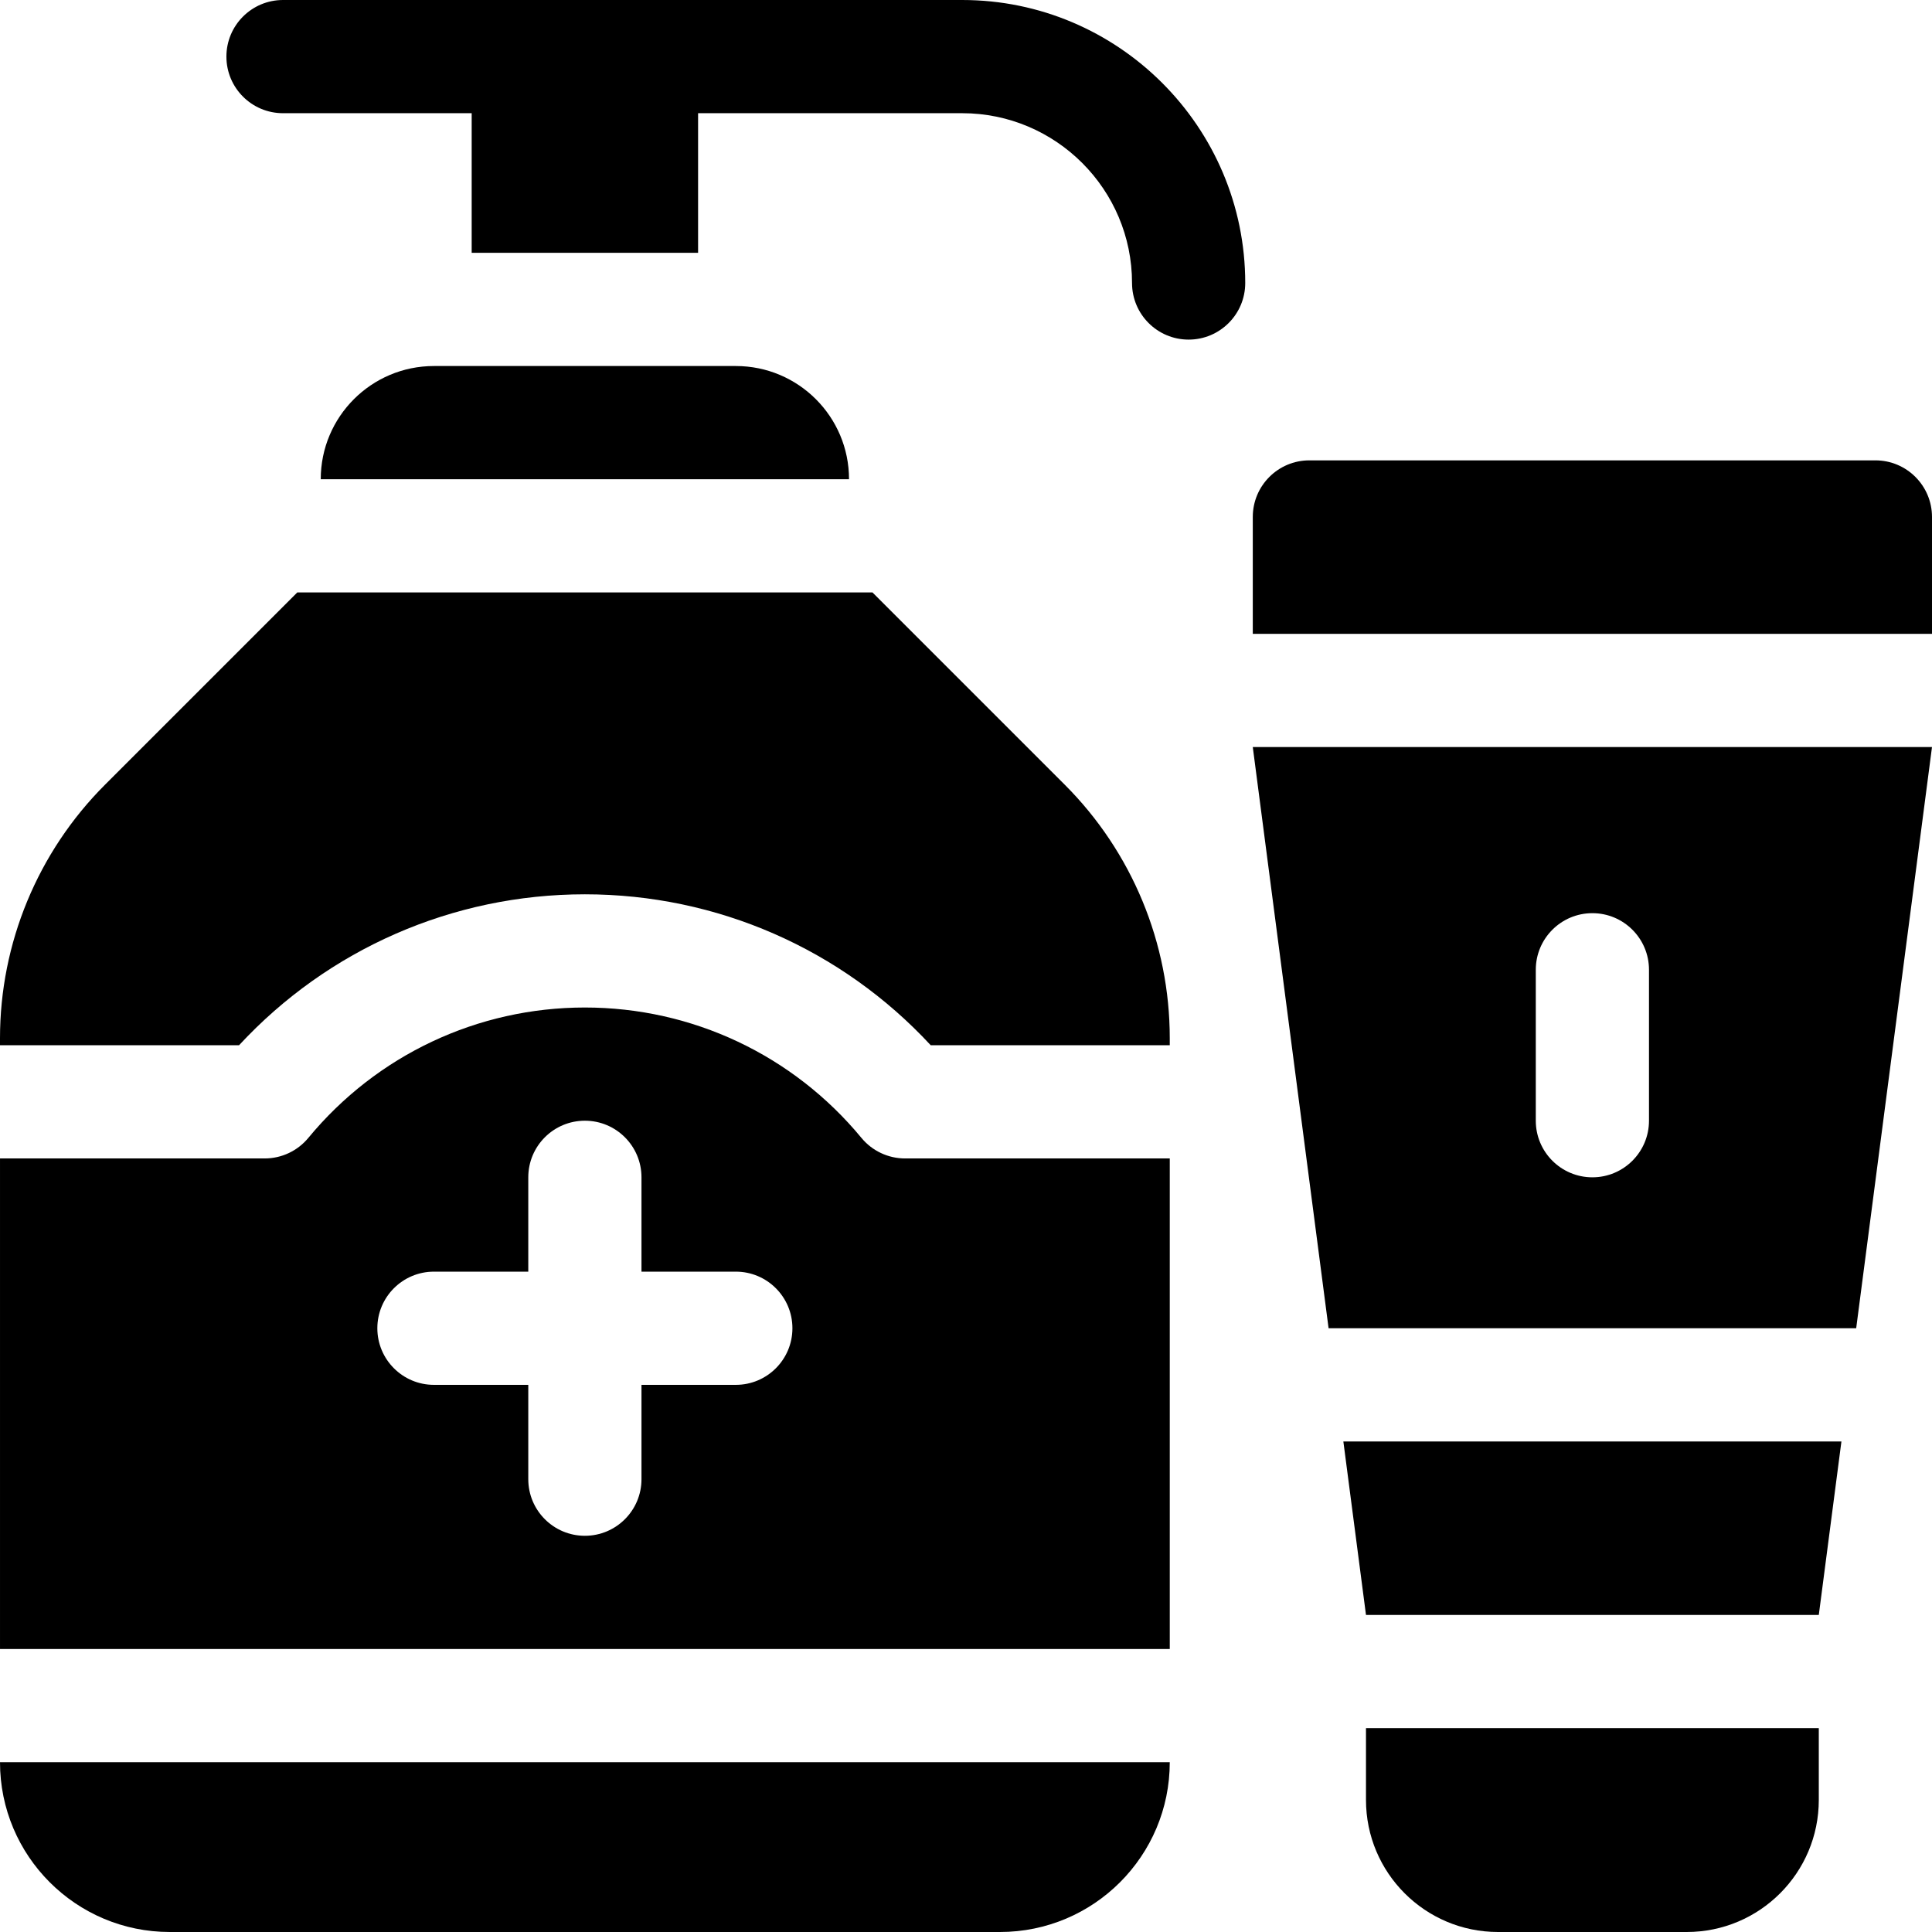
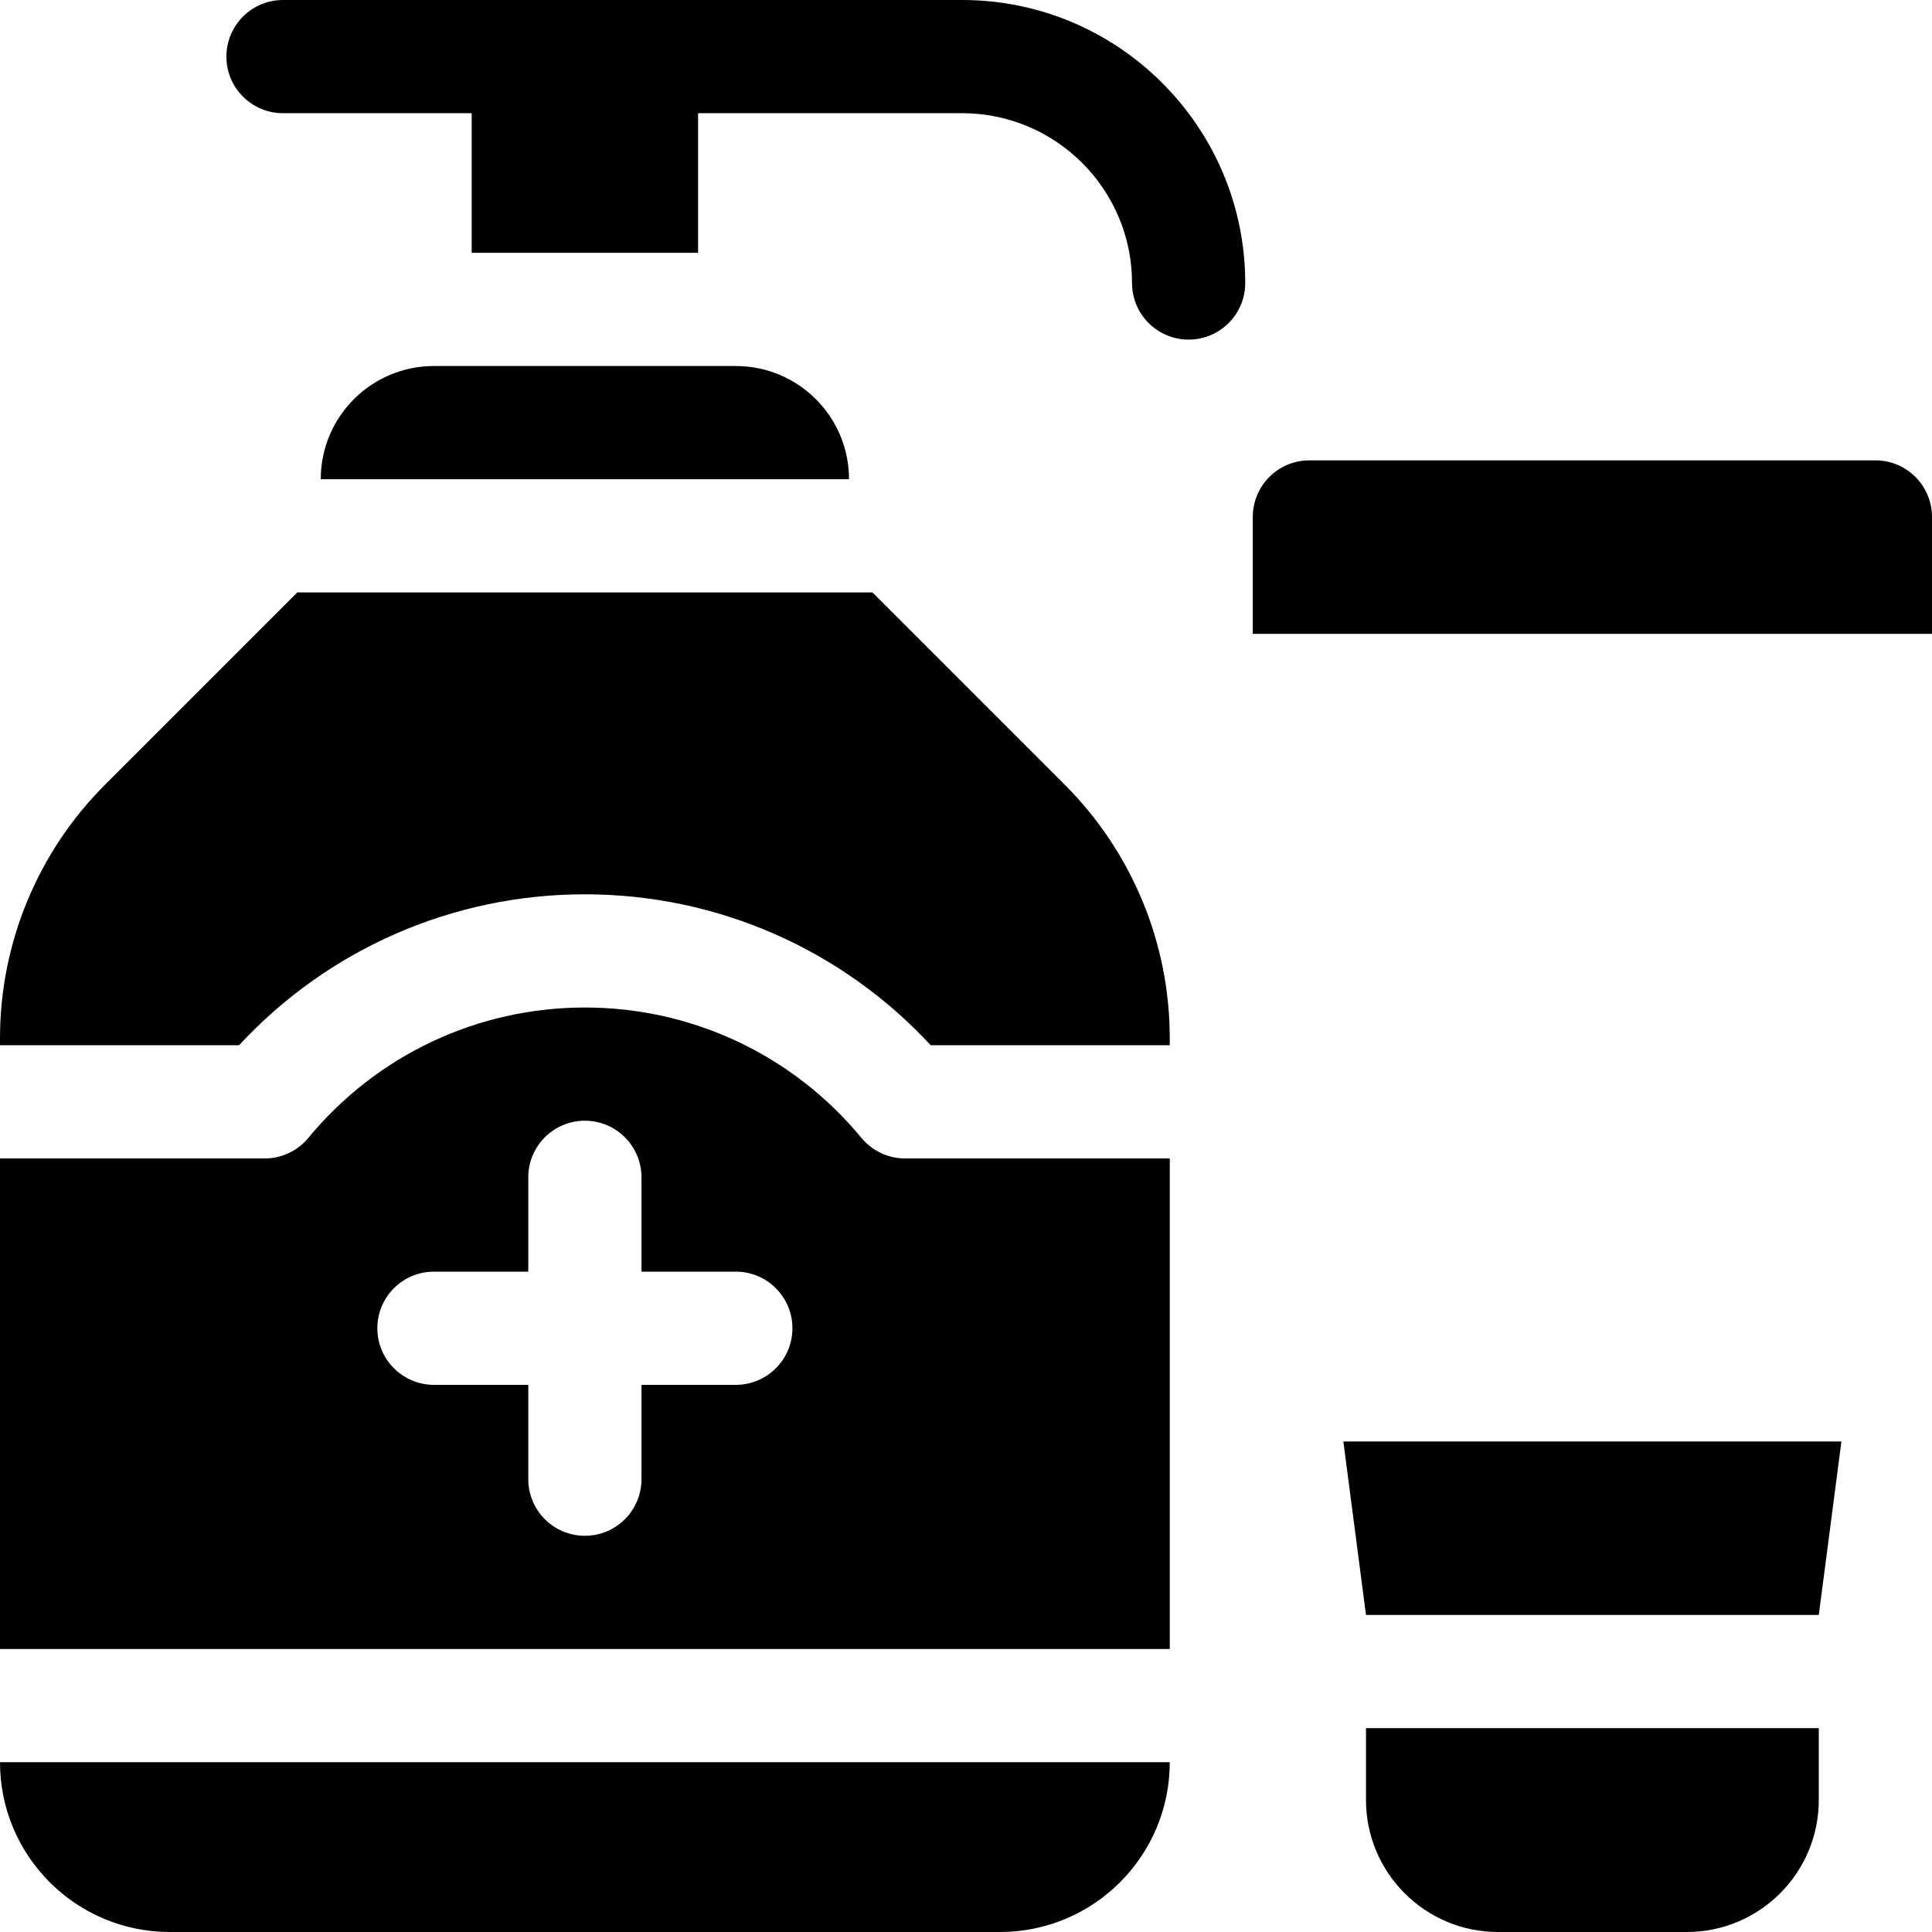
<svg xmlns="http://www.w3.org/2000/svg" id="Capa_1" height="512" viewBox="0 0 512 512" width="512">
  <g>
    <g>
      <path d="m362 477c0 19.33 15.67 35 35 35h50c19.33 0 35-15.67 35-35v-19.026h-120z" />
      <path d="m512 137c0-8.284-6.716-15-15-15h-150c-8.284 0-15 6.716-15 15v30.975h180z" />
    </g>
    <g>
      <g>
        <path d="m63.348 277c23.641-25.507 56.65-40 91.652-40s68.012 14.493 91.652 40h63.348v-1.862c0-25.196-10.009-49.36-27.825-67.176l-50.962-50.962h-152.426l-50.963 50.963c-17.815 17.815-27.824 41.979-27.824 67.174v1.863z" />
        <path d="m0 467c0 24.853 20.147 45 45 45h220c24.853 0 45-20.147 45-45z" />
      </g>
      <path d="m195 97h-80c-16.569 0-30 13.431-30 30h140c0-16.569-13.431-30-30-30z" />
      <path d="m255 0h-180c-8.284 0-15 6.716-15 15s6.716 15 15 15h50v37h60v-37h70c24.813 0 45 20.187 45 45 0 8.284 6.716 15 15 15s15-6.716 15-15c0-41.355-33.645-75-75-75z" />
      <path d="m239.854 307c-4.475 0-8.716-1.998-11.565-5.448-18.135-21.958-44.848-34.552-73.289-34.552s-55.154 12.594-73.289 34.552c-2.85 3.45-7.091 5.448-11.565 5.448h-70.146v130h310v-130zm-44.854 60h-25v25c0 8.284-6.716 15-15 15s-15-6.716-15-15v-25h-25c-8.284 0-15-6.716-15-15s6.716-15 15-15h25v-25c0-8.284 6.716-15 15-15s15 6.716 15 15v25h25c8.284 0 15 6.716 15 15s-6.716 15-15 15z" />
      <path d="m356.003 382 5.997 45.974h120l5.997-45.974z" />
-       <path d="m332 197.975 20.09 154.025h139.82l20.09-154.025zm105 99.025c0 8.284-6.716 15-15 15s-15-6.716-15-15v-40c0-8.284 6.716-15 15-15s15 6.716 15 15z" />
    </g>
  </g>
</svg>